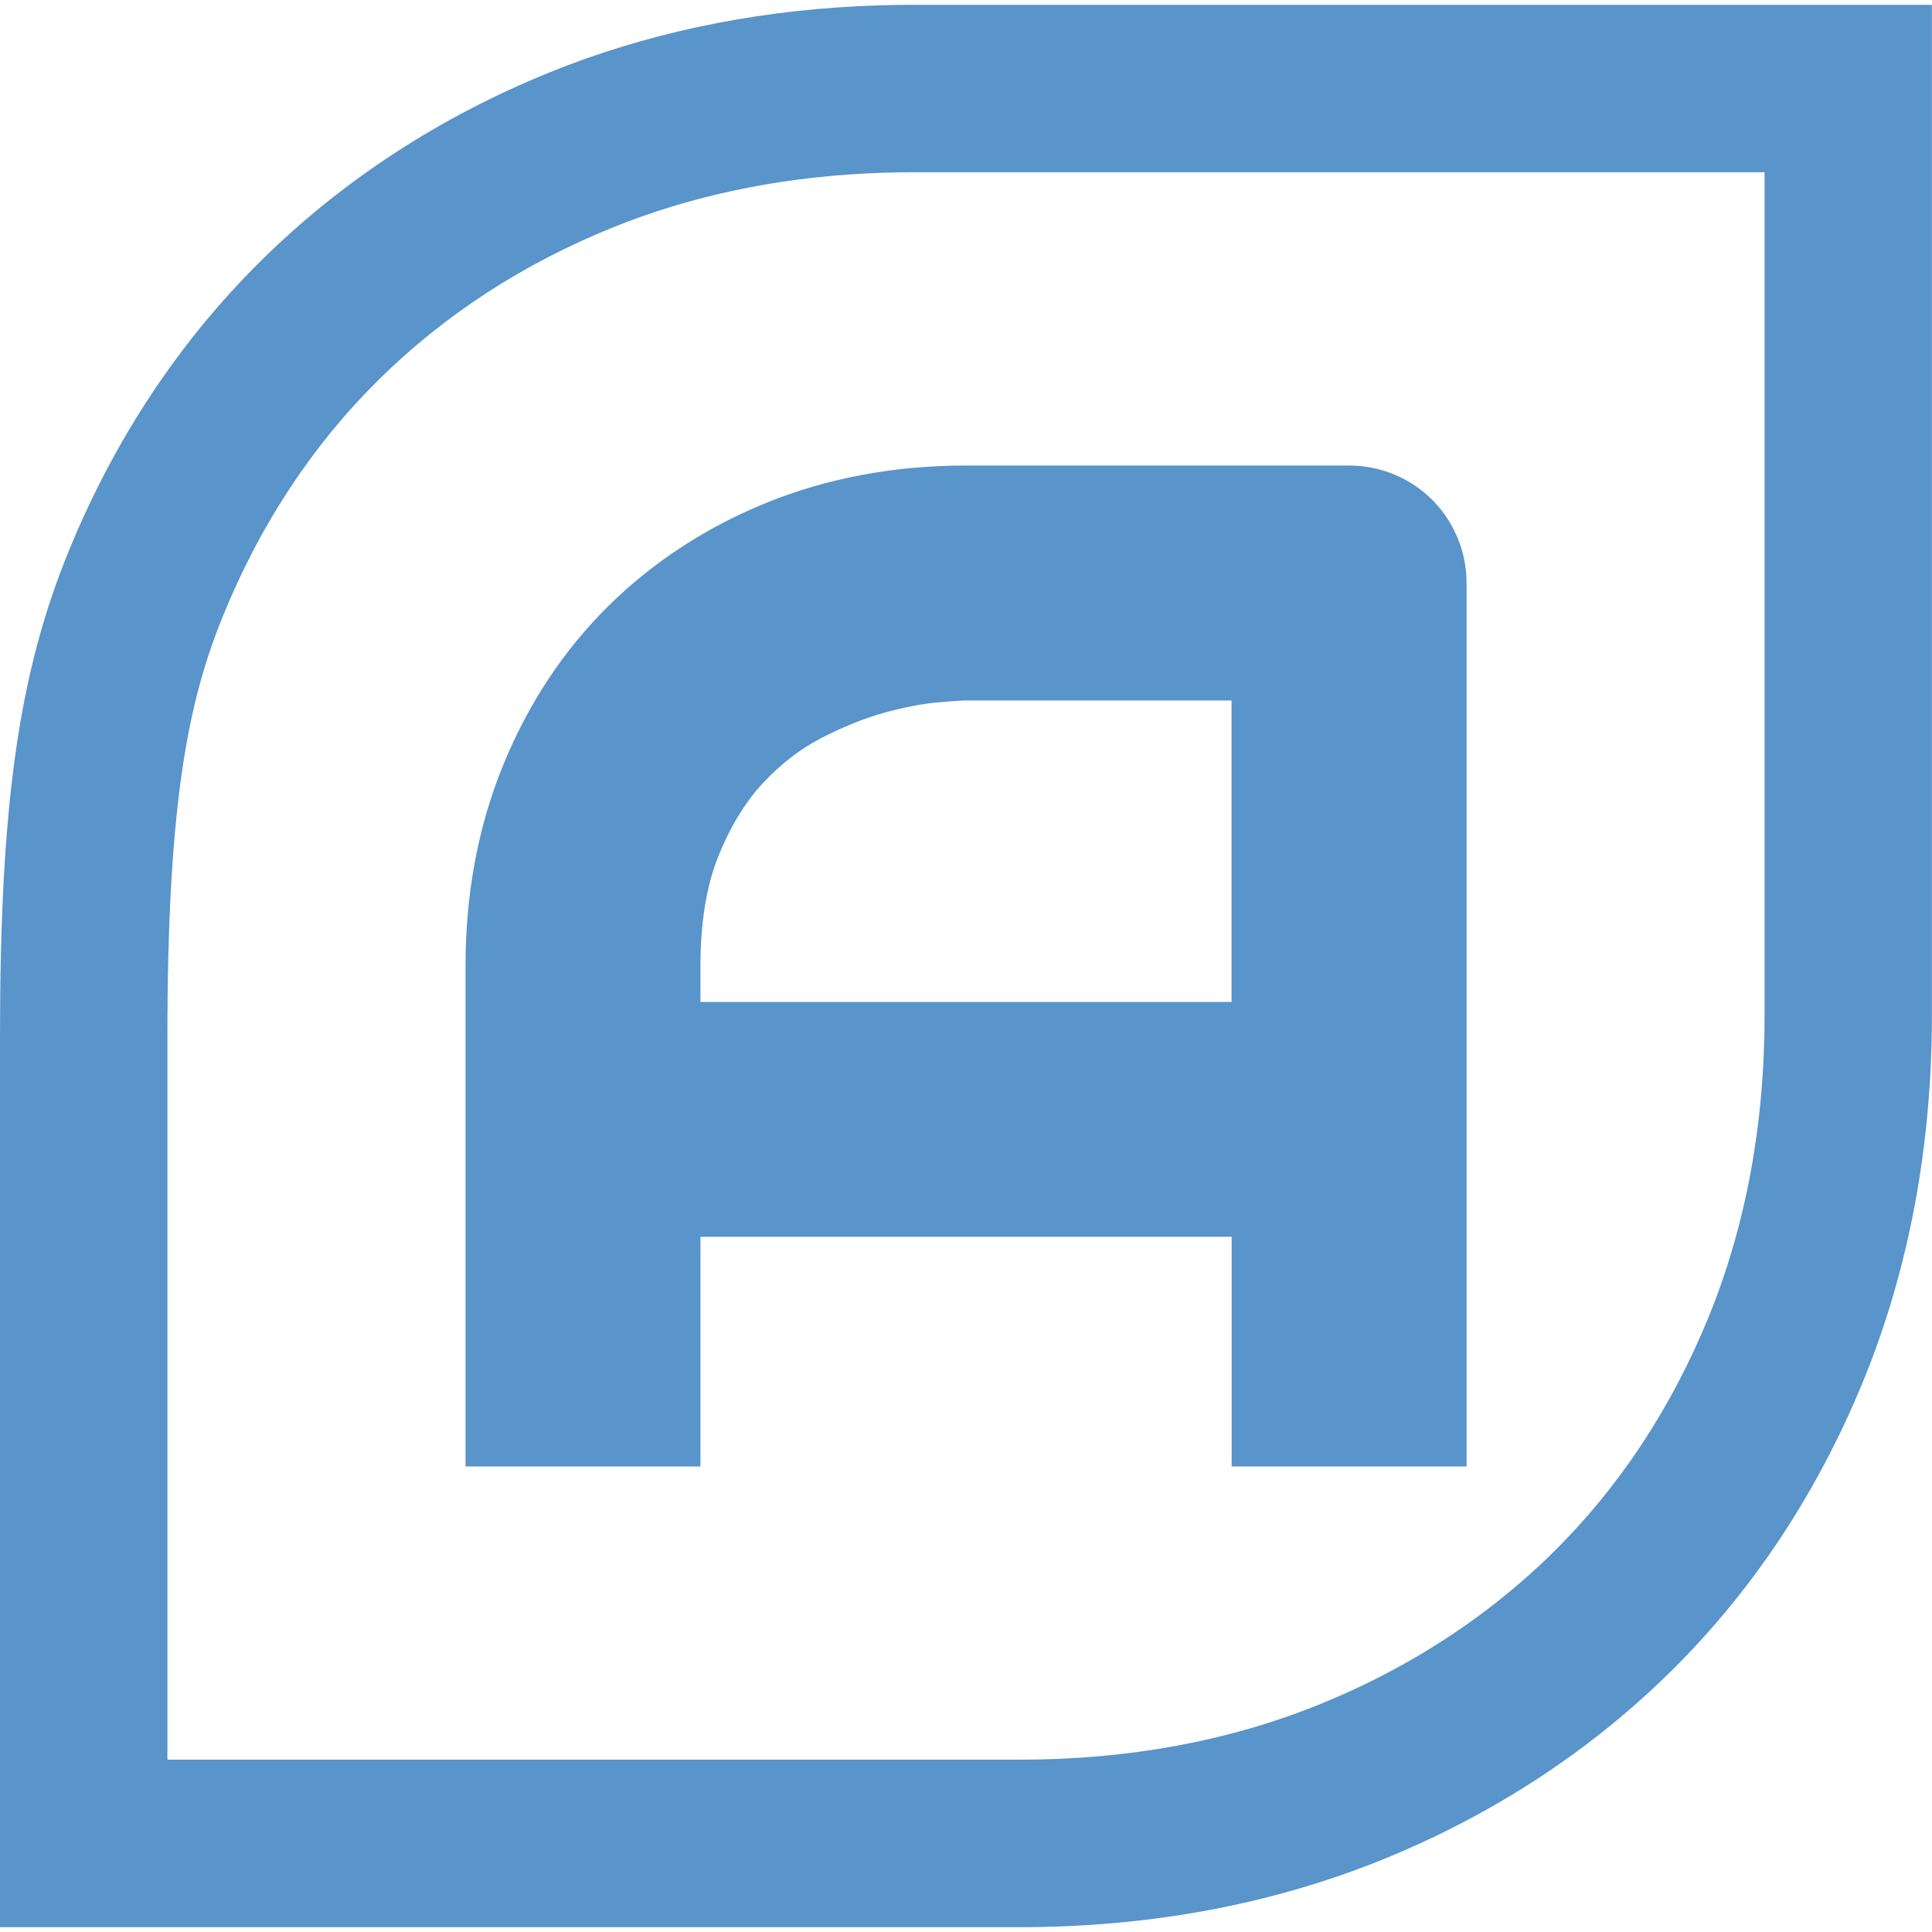
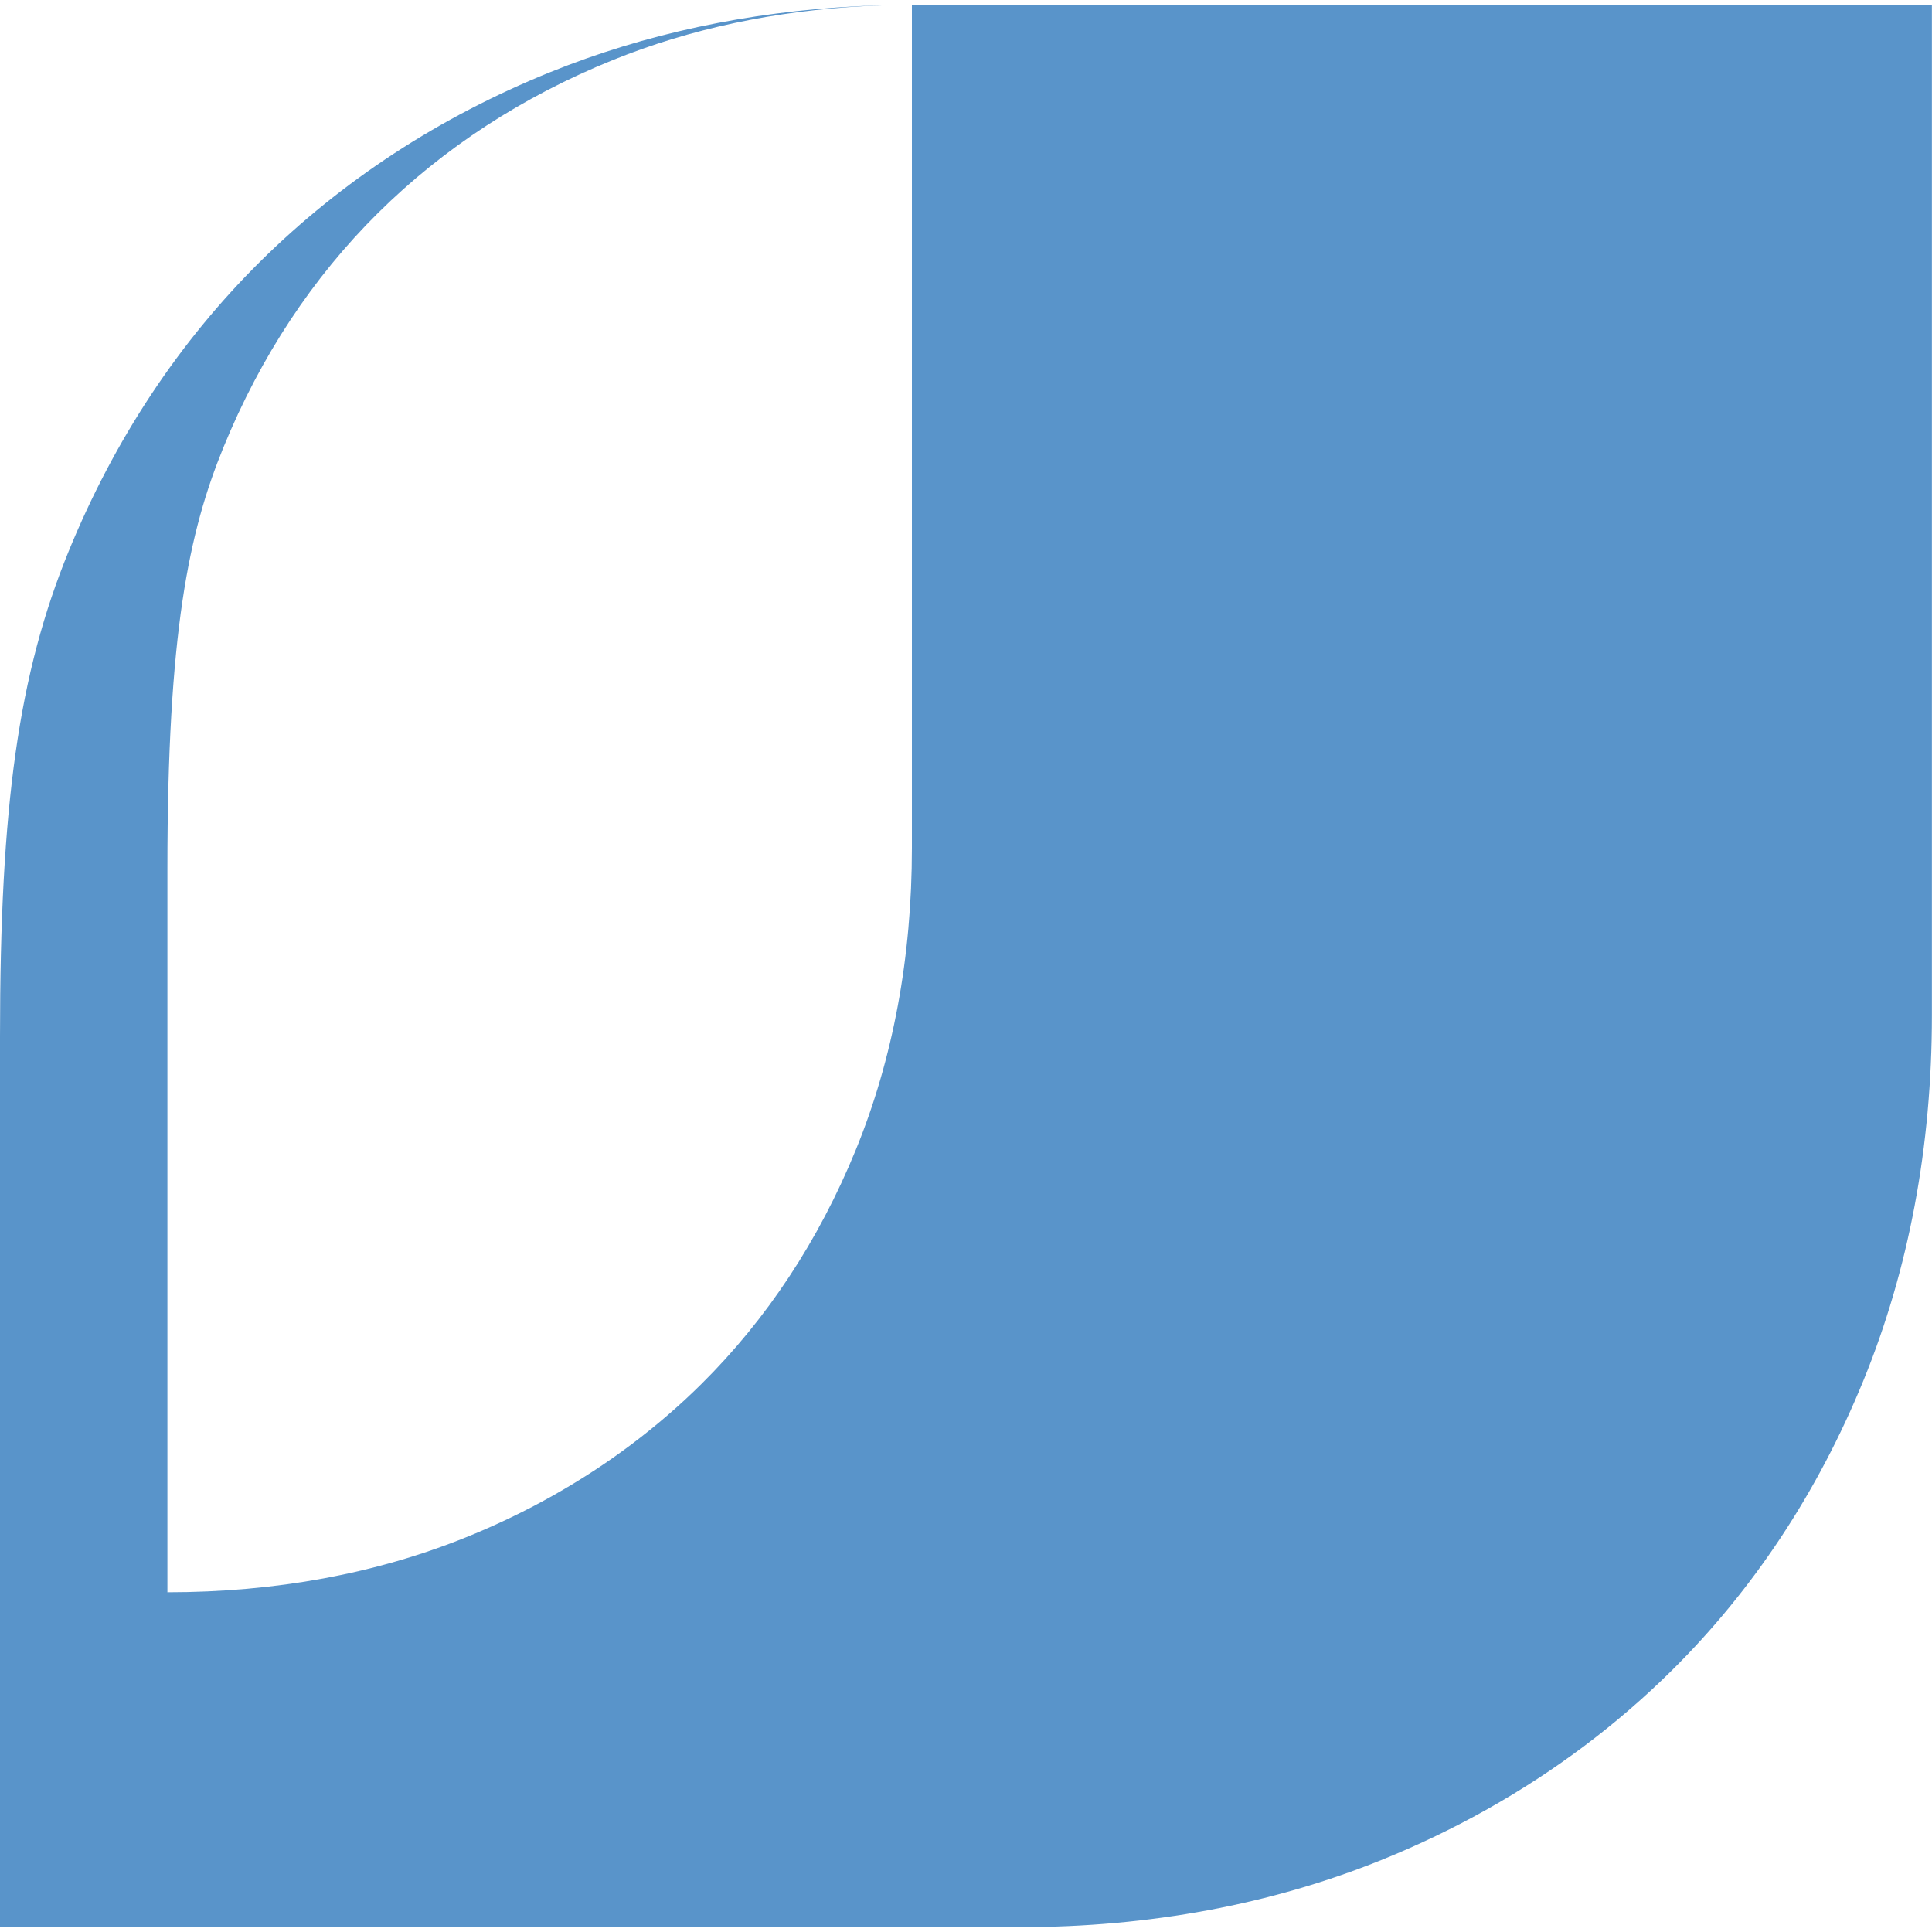
<svg xmlns="http://www.w3.org/2000/svg" version="1.1" id="Layer_1" x="0px" y="0px" viewBox="0 0 200 200" style="enable-background:new 0 0 200 200;" xml:space="preserve">
  <style type="text/css">
	.st0{fill:#5994CA;}
</style>
  <g>
-     <path class="st0" d="M94.4,0.5c-1.84,0-3.75,0.05-5.69,0.15c-11.3,0.57-21.99,2.87-31.76,6.82C45.49,12.11,35.4,18.7,26.97,27.04   C18.52,35.4,11.84,45.5,7.11,57.06C1.93,69.72,0,83.33,0,107.31v92.19h105.6c13.41,0,26.01-2.35,37.45-6.97   c7.59-3.07,14.66-7.05,21-11.82c3.18-2.39,6.2-5,8.98-7.75c8.45-8.36,15.13-18.46,19.86-30.02c4.71-11.52,7.1-24.25,7.1-37.84V0.5   H94.4z M182.67,17.83v87.27c0,11.33-1.96,21.85-5.81,31.27c-3.84,9.39-9.23,17.55-16.01,24.26c-2.22,2.2-4.65,4.29-7.21,6.22   c-5.14,3.86-10.89,7.1-17.08,9.6c-9.36,3.79-19.77,5.71-30.95,5.71H17.33v-74.86c0-24.55,2.22-34.91,5.81-43.68   c3.84-9.39,9.23-17.55,16.01-24.26c6.8-6.73,14.97-12.05,24.3-15.82c7.98-3.23,16.77-5.1,26.14-5.58c1.66-0.08,3.27-0.13,4.81-0.13   H182.67z" />
-     <path class="st0" d="M62.97,62.74c-4.63,4.58-8.29,10.11-10.88,16.46c-2.59,6.32-3.9,13.32-3.9,20.8v51.81h24.32v-23.78h54.99   v23.78h24.32v-91.4c0-1.66-0.31-3.25-0.94-4.74c-0.62-1.49-1.5-2.81-2.62-3.93c-1.12-1.12-2.44-2-3.93-2.62   c-1.49-0.62-3.08-0.93-4.74-0.93H100c-7.38,0-14.31,1.29-20.59,3.83C73.13,54.56,67.6,58.17,62.97,62.74z M72.51,103.72V100   c0-4.45,0.61-8.25,1.82-11.28c1.22-3.05,2.76-5.6,4.58-7.58c1.84-1.99,3.87-3.57,6.02-4.69c2.3-1.19,4.5-2.08,6.54-2.65   c2.07-0.57,3.89-0.93,5.42-1.07c2.14-0.19,2.86-0.22,3.11-0.22h27.49v31.21H72.51z" />
+     <path class="st0" d="M94.4,0.5c-1.84,0-3.75,0.05-5.69,0.15c-11.3,0.57-21.99,2.87-31.76,6.82C45.49,12.11,35.4,18.7,26.97,27.04   C18.52,35.4,11.84,45.5,7.11,57.06C1.93,69.72,0,83.33,0,107.31v92.19h105.6c13.41,0,26.01-2.35,37.45-6.97   c7.59-3.07,14.66-7.05,21-11.82c3.18-2.39,6.2-5,8.98-7.75c8.45-8.36,15.13-18.46,19.86-30.02c4.71-11.52,7.1-24.25,7.1-37.84V0.5   H94.4z v87.27c0,11.33-1.96,21.85-5.81,31.27c-3.84,9.39-9.23,17.55-16.01,24.26c-2.22,2.2-4.65,4.29-7.21,6.22   c-5.14,3.86-10.89,7.1-17.08,9.6c-9.36,3.79-19.77,5.71-30.95,5.71H17.33v-74.86c0-24.55,2.22-34.91,5.81-43.68   c3.84-9.39,9.23-17.55,16.01-24.26c6.8-6.73,14.97-12.05,24.3-15.82c7.98-3.23,16.77-5.1,26.14-5.58c1.66-0.08,3.27-0.13,4.81-0.13   H182.67z" />
  </g>
</svg>